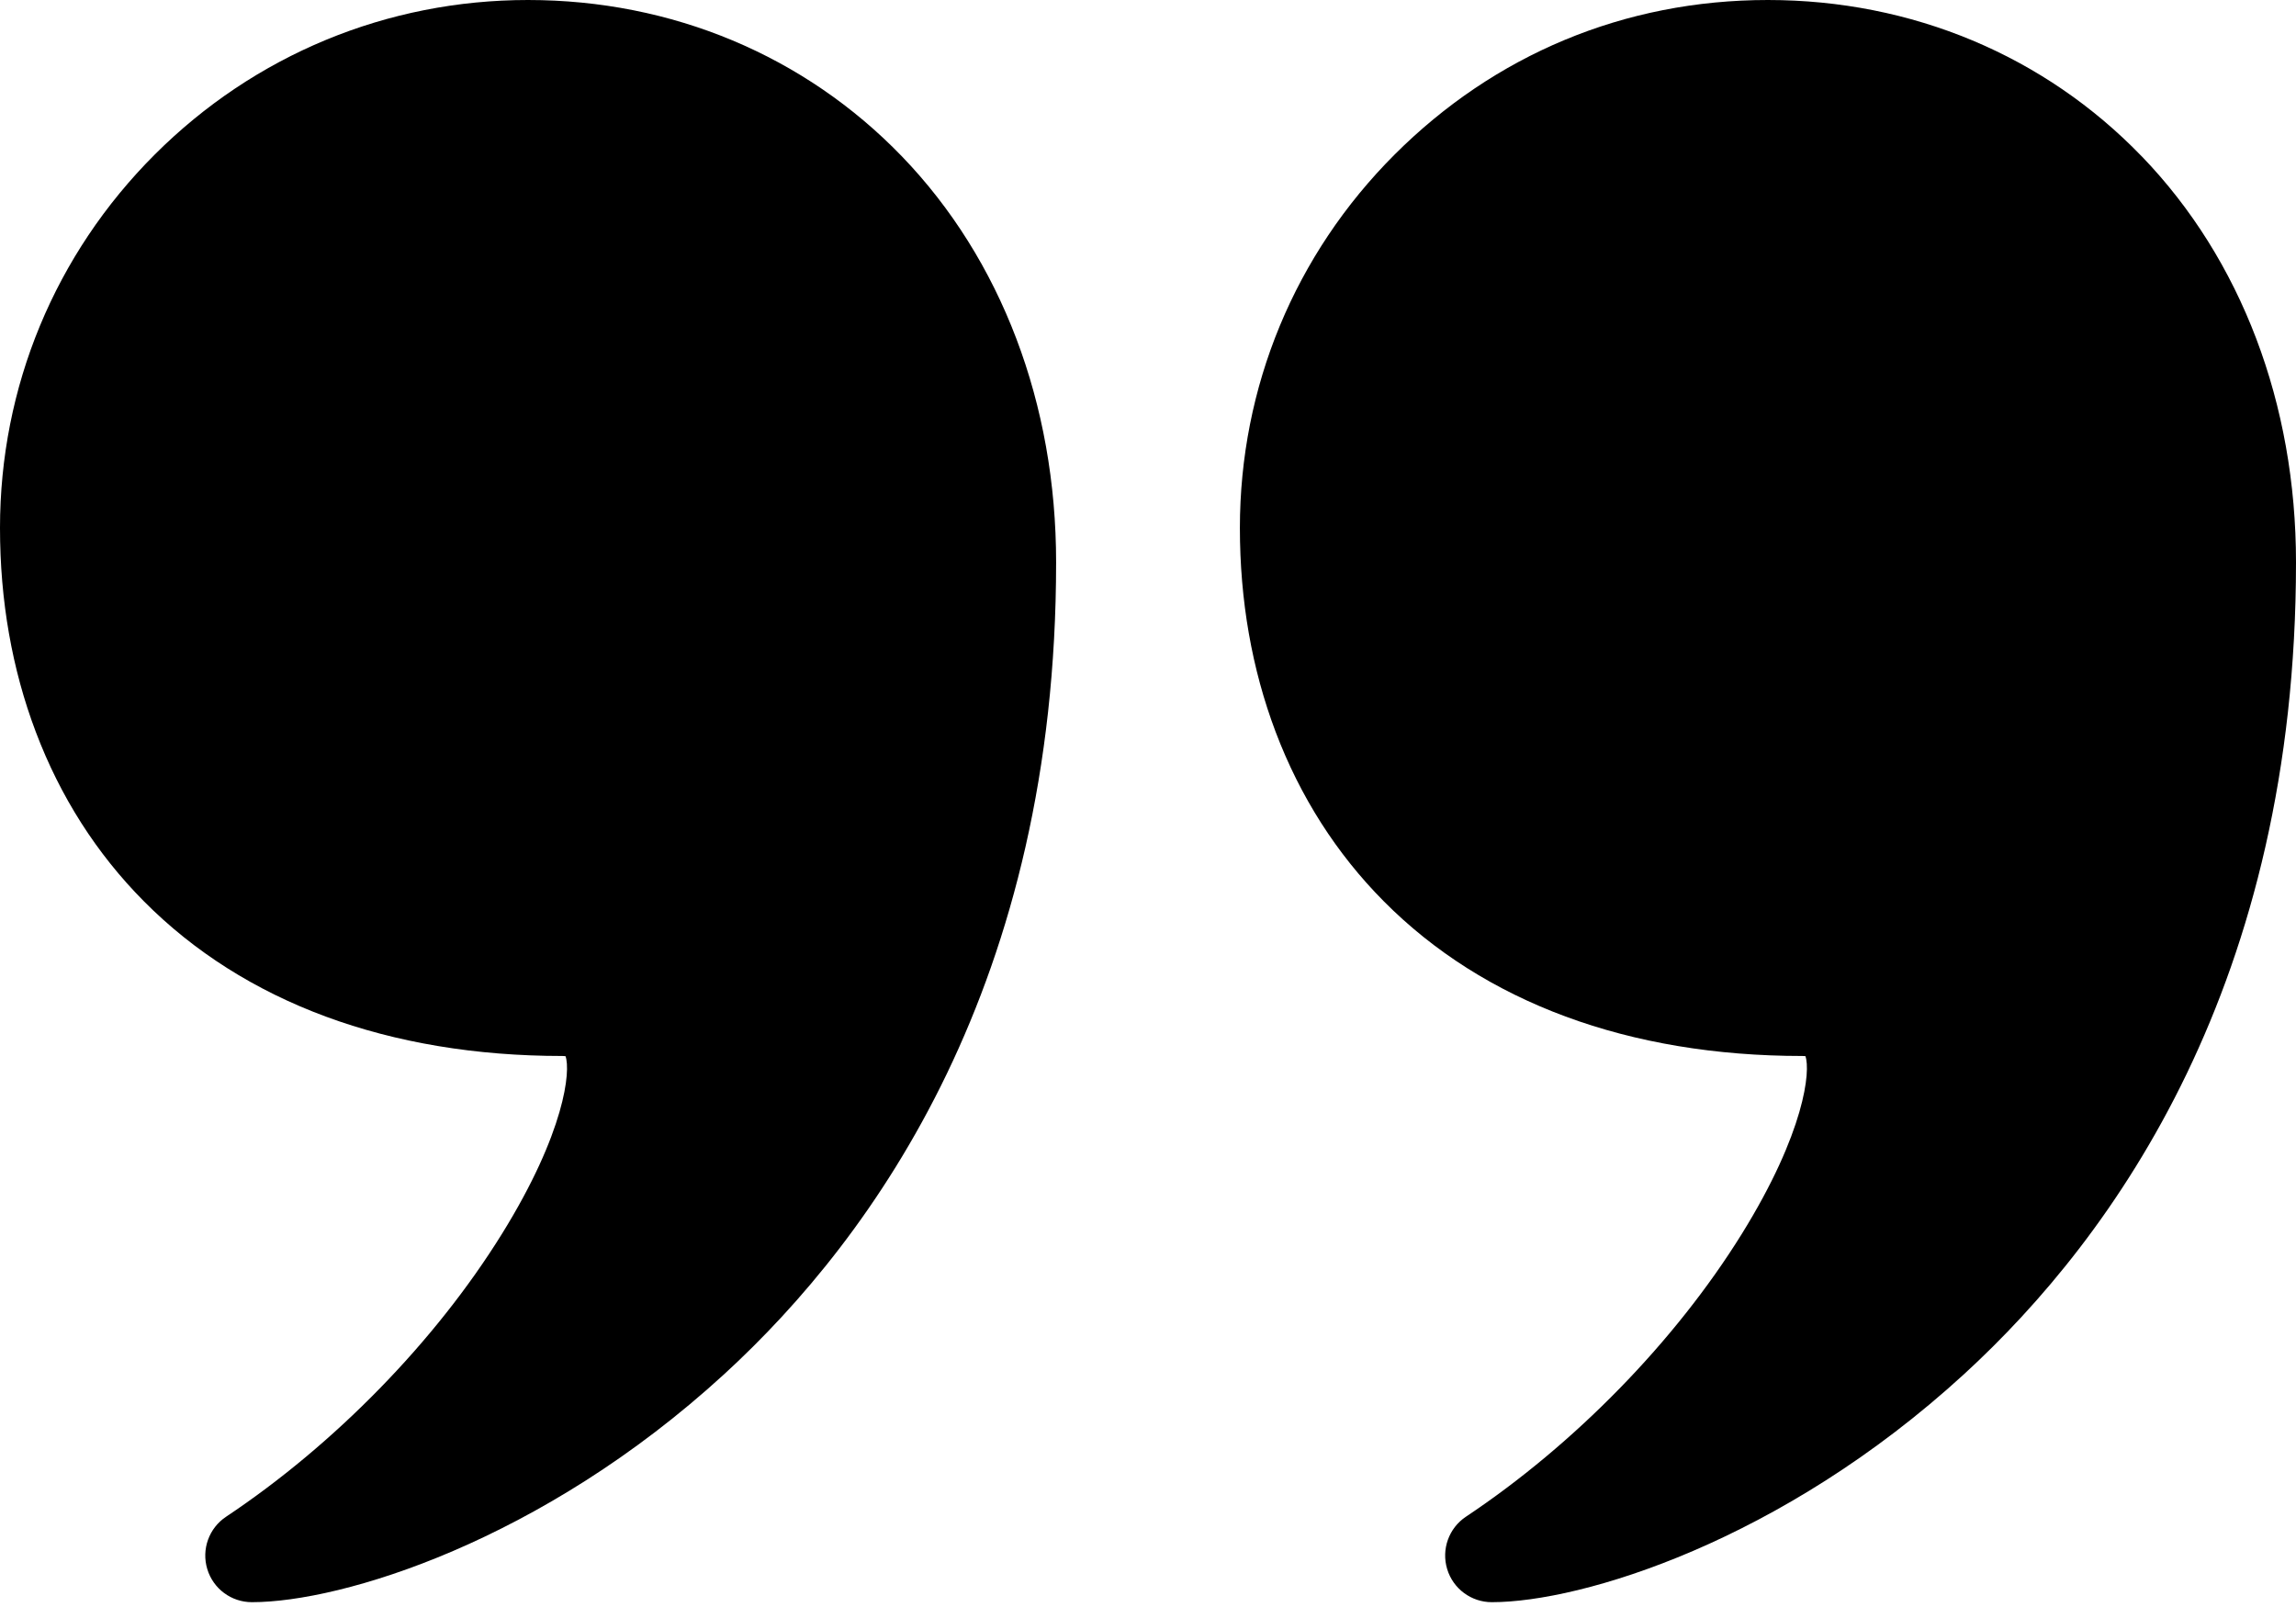
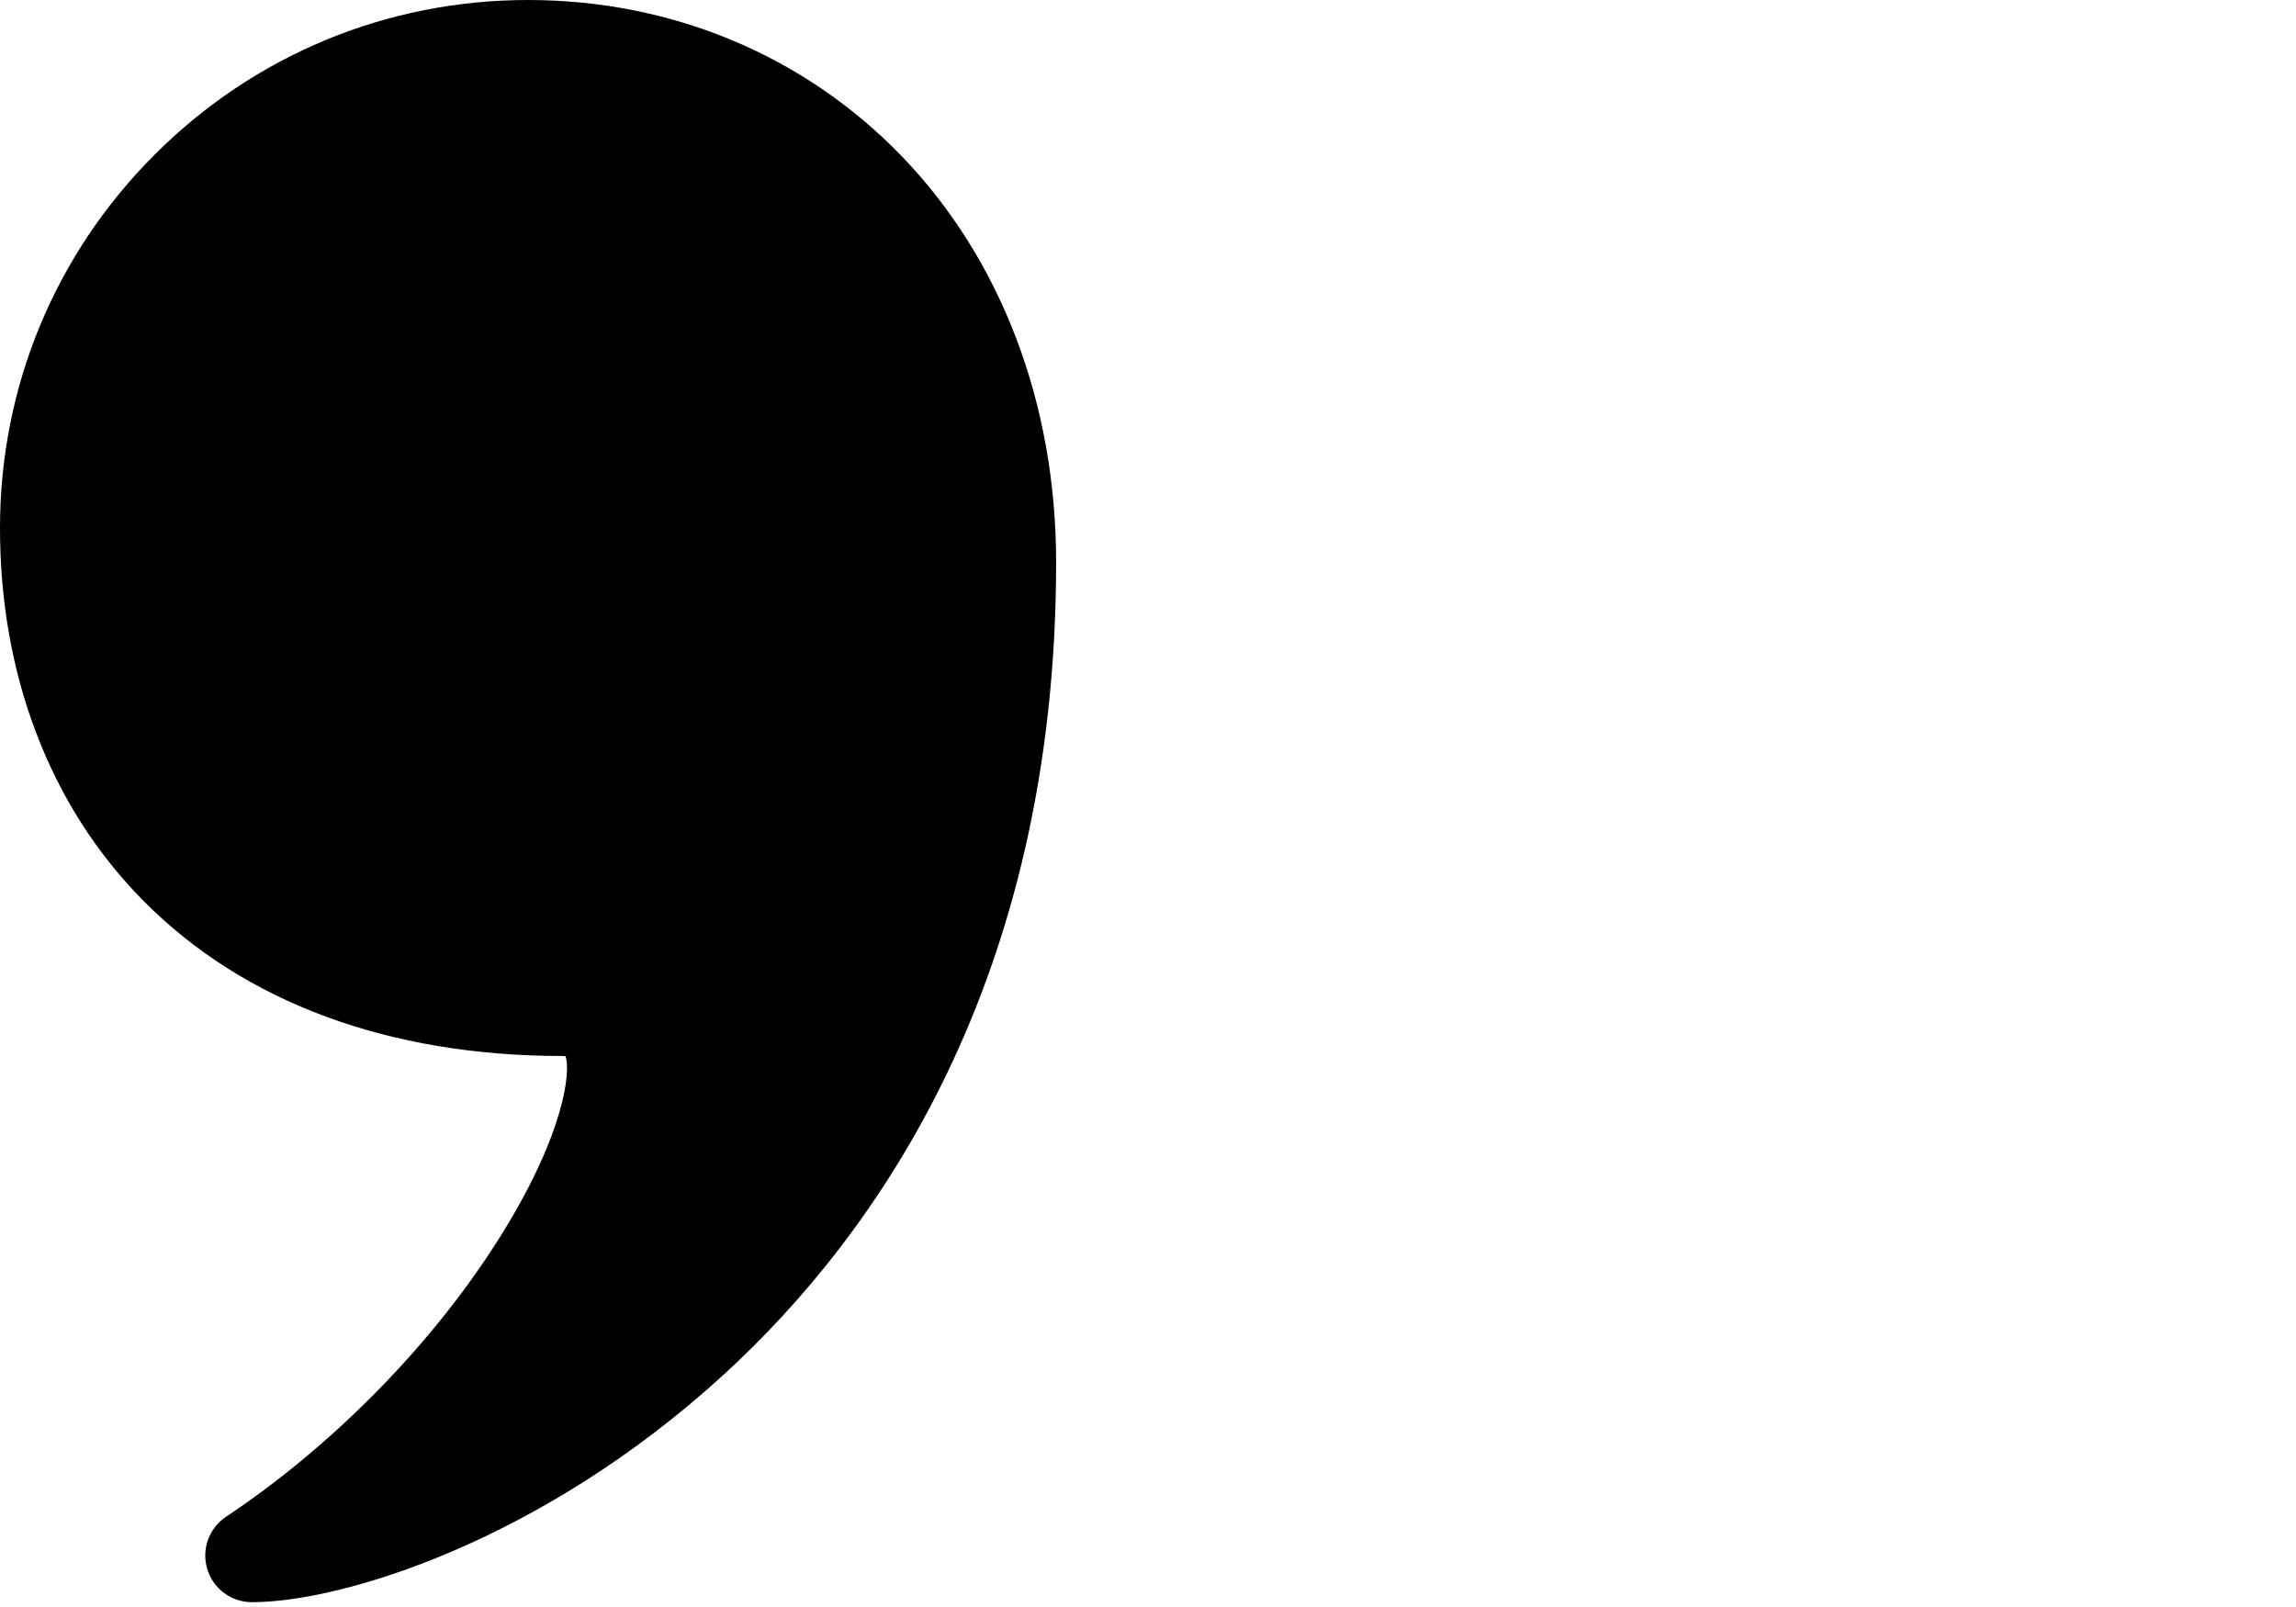
<svg xmlns="http://www.w3.org/2000/svg" width="50" height="35" viewBox="0 0 50 35" fill="none">
  <path d="M11.499 0C8.428 0 5.54 1.196 3.368 3.368C1.196 5.54 0 8.428 0 11.499C0 13.079 0.262 14.573 0.779 15.939C1.312 17.35 2.103 18.591 3.132 19.628C5.319 21.834 8.472 22.999 12.248 22.999C12.277 22.999 12.299 23.001 12.315 23.003C12.43 23.315 12.31 24.651 10.928 26.878C9.479 29.213 7.29 31.457 4.922 33.035C4.55 33.283 4.384 33.746 4.514 34.174C4.643 34.603 5.038 34.895 5.486 34.895C7.442 34.895 11.794 33.573 15.769 29.931C19.067 26.908 22.999 21.386 22.999 12.248C22.999 8.795 21.808 5.656 19.645 3.41C17.525 1.211 14.633 0 11.499 0Z" fill="black" />
-   <path d="M46.645 3.41C44.526 1.211 41.634 0 38.5 0C35.367 0 32.541 1.196 30.369 3.368C28.197 5.54 27.001 8.428 27.001 11.499C27.001 13.079 27.263 14.573 27.779 15.939C28.313 17.35 29.104 18.591 30.133 19.628C32.32 21.833 35.473 22.999 39.249 22.999C39.278 22.999 39.3 23 39.316 23.002C39.431 23.314 39.311 24.65 37.929 26.878C36.48 29.212 34.291 31.456 31.923 33.034C31.551 33.282 31.385 33.745 31.515 34.174C31.644 34.602 32.039 34.895 32.487 34.895C34.443 34.895 38.795 33.572 42.77 29.93C46.068 26.907 50 21.385 50 12.248C50 8.794 48.809 5.655 46.646 3.41L46.645 3.41Z" fill="black" />
</svg>